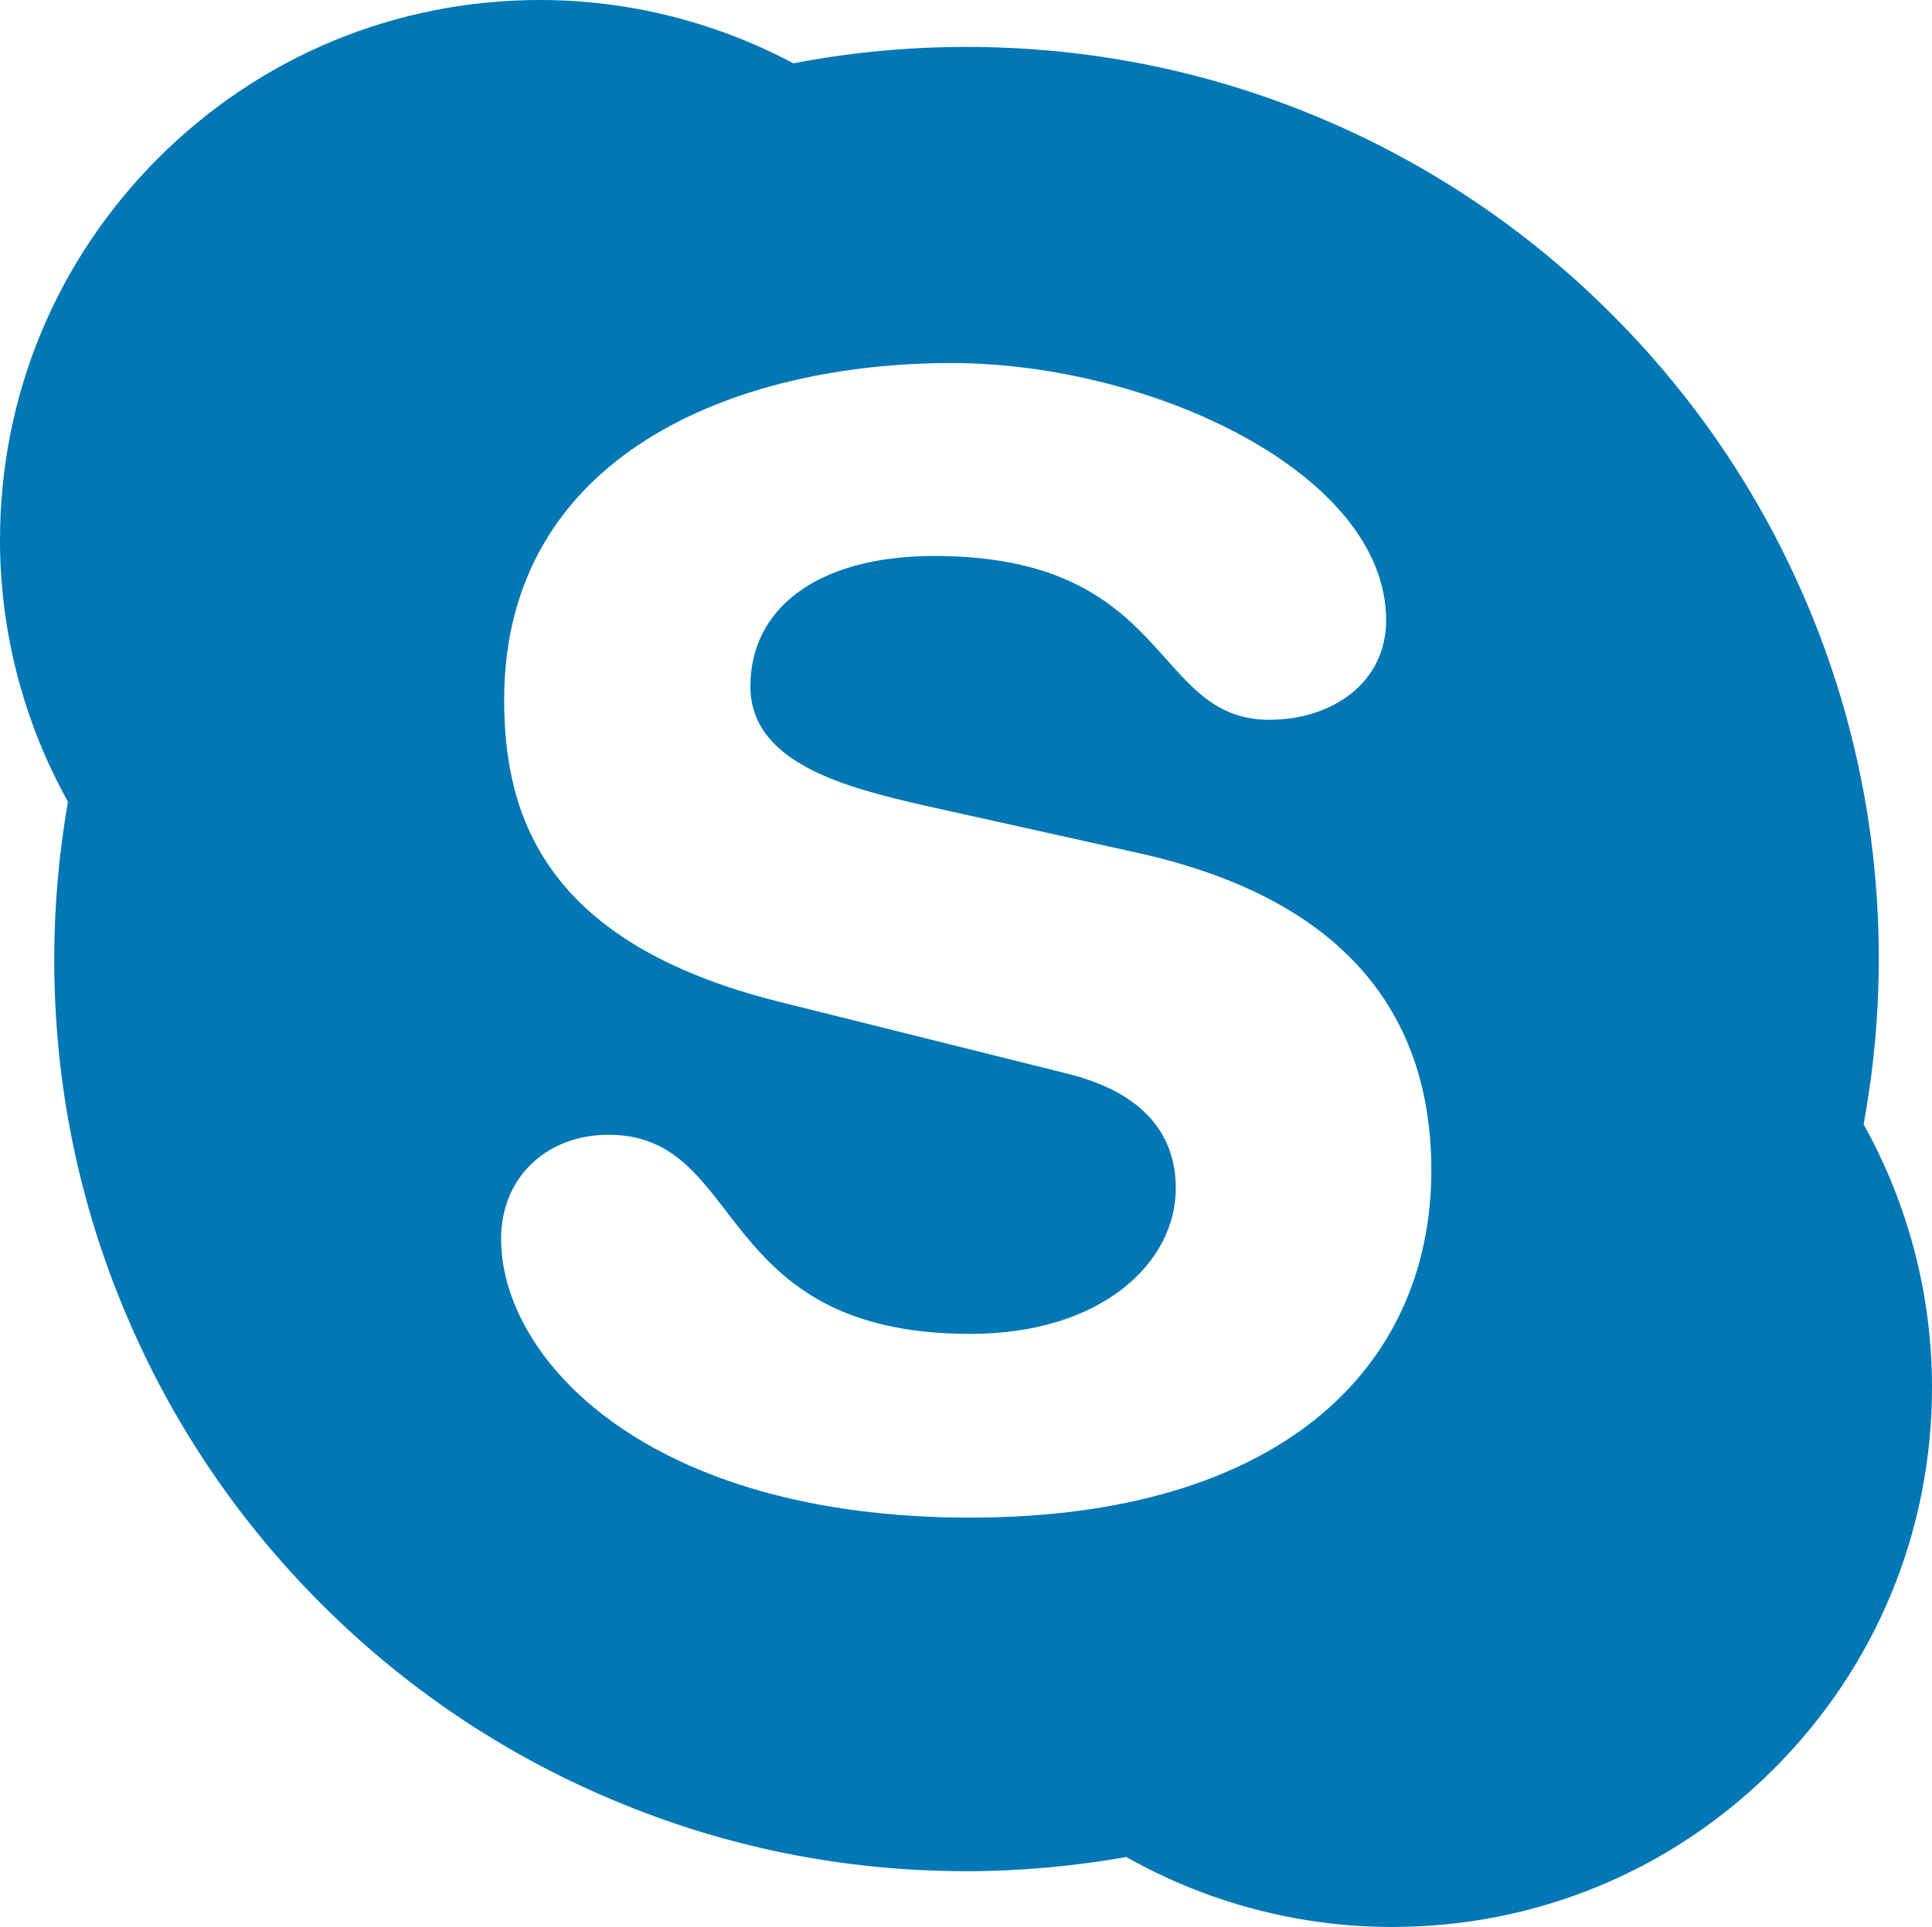
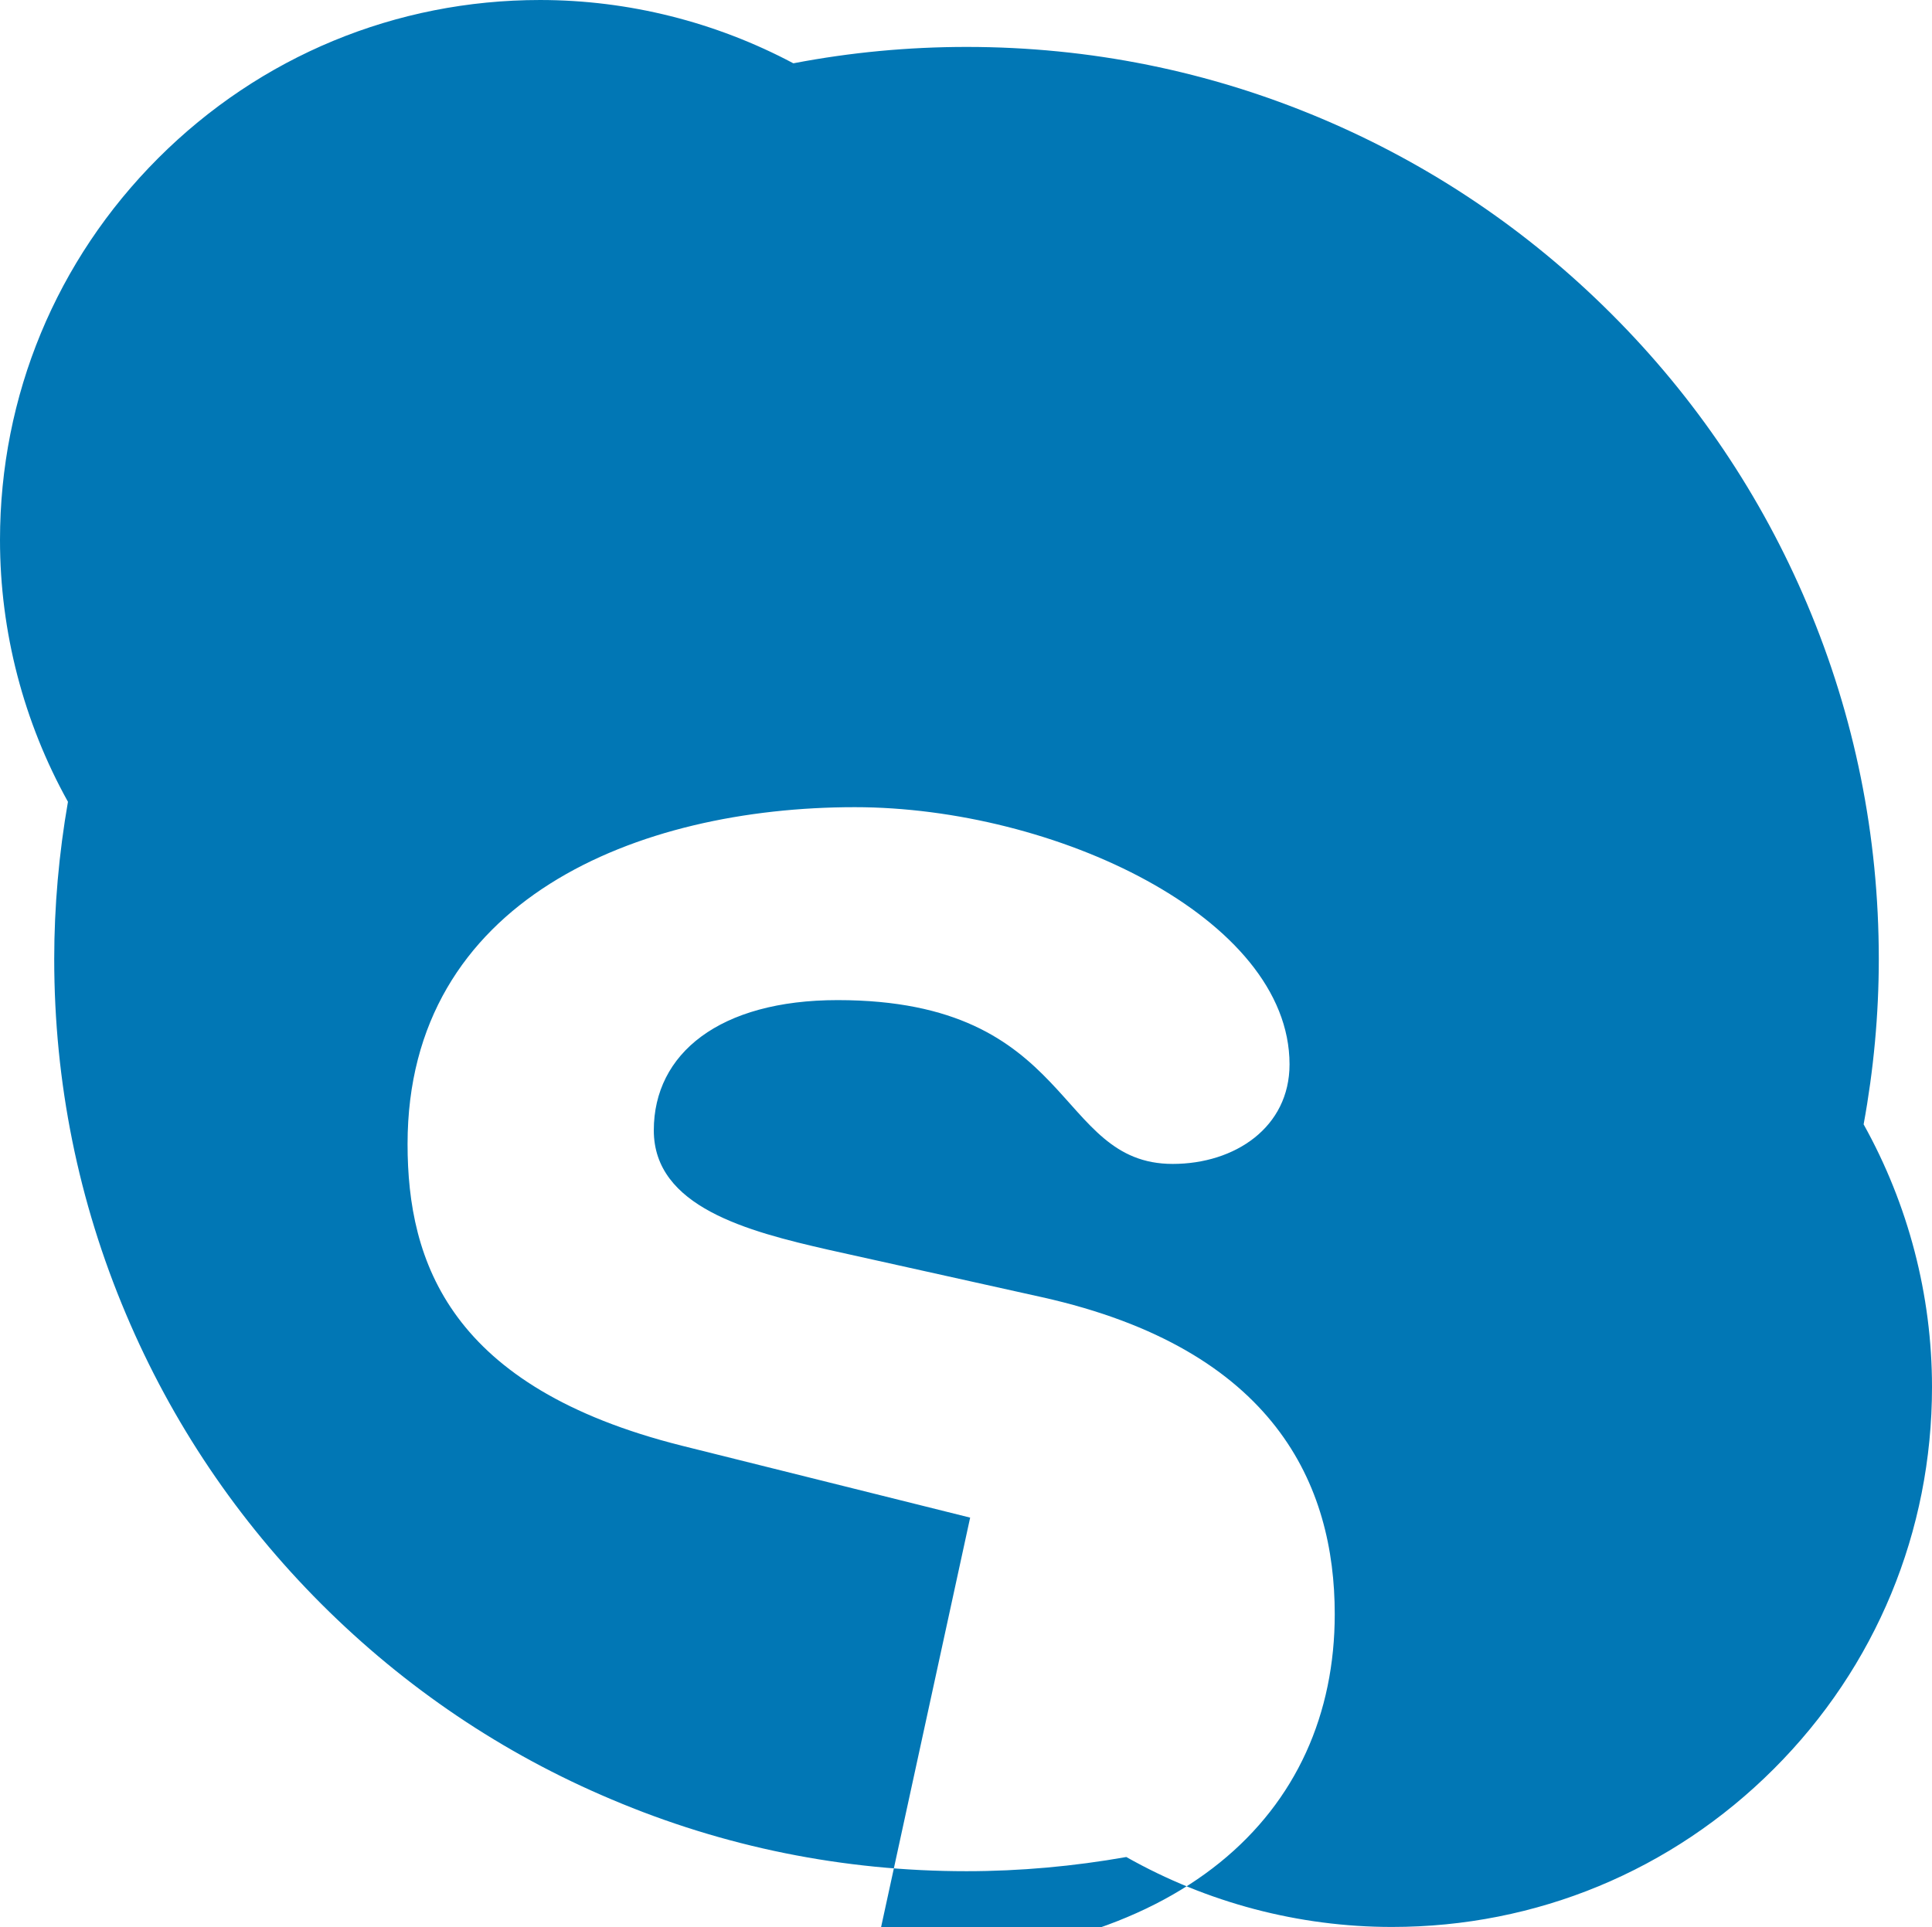
<svg xmlns="http://www.w3.org/2000/svg" fill="#000000" height="255.4" preserveAspectRatio="xMidYMid" version="1.1" viewBox="-0.0 -0.0 256.0 255.4" width="256" zoomAndPan="magnify">
  <g>
-     <path d="m246.94 149.01c-0.08 0.45-0.14 0.9-0.22 1.35l-0.44-2.57c0.24 0.4 0.44 0.82 0.66 1.22 1.32-7.19 2.01-14.55 2.01-21.91 0-16.32-3.19-32.152-9.5-47.055-6.09-14.396-14.8-27.325-25.91-38.425-11.1-11.1-24.03-19.813-38.42-25.902-14.9-6.304-30.73-9.499-47.05-9.499-7.69 0-15.39 0.722-22.89 2.161-0.02 0.004-0.04 0.004-0.06 0.008 0.43 0.223 0.85 0.422 1.27 0.653l-2.55-0.397c0.43-0.081 0.86-0.17 1.28-0.255-10.281-5.469-21.848-8.388-33.556-8.388-19.115 0-37.087 7.443-50.604 20.964-13.512 13.517-20.96 31.489-20.96 50.604 0 12.167 3.13 24.126 9.004 34.692 0.077-0.43 0.13-0.88 0.215-1.31l0.438 2.53c-0.227-0.4-0.426-0.81-0.653-1.22-1.192 6.85-1.82 13.85-1.82 20.84 0 16.32 3.195 32.15 9.507 47.05 6.081 14.4 14.798 27.33 25.894 38.43 11.108 11.1 24.029 19.82 38.433 25.89 14.899 6.32 30.732 9.52 47.052 9.52 7.1 0 14.22-0.65 21.17-1.88-0.4-0.23-0.82-0.44-1.23-0.68l2.58 0.46c-0.44 0.08-0.89 0.14-1.35 0.22 10.71 6.05 22.83 9.27 35.21 9.27 19.11 0 37.07-7.43 50.59-20.95 13.52-13.51 20.96-31.49 20.96-50.6 0-12.21-3.15-24.21-9.06-34.82zm-118.39 52.12c-42.942 0-62.155-21.11-62.155-36.94 0-8.11 5.992-13.8 14.25-13.8 18.378 0 13.618 26.39 47.905 26.39 17.56 0 27.25-9.53 27.25-19.29 0-5.86-2.89-12.37-14.45-15.22l-38.2-9.53c-30.763-7.72-36.346-24.35-36.346-39.981 0-32.457 30.561-44.644 59.256-44.644 26.44 0 57.61 14.611 57.61 34.083 0 8.344-7.23 13.196-15.48 13.196-15.69 0-12.8-21.71-44.4-21.71-15.67 0-24.358 7.099-24.358 17.259 0 10.137 12.378 13.377 23.138 15.827l28.27 6.28c30.97 6.9 38.82 24.98 38.82 42.01 0 26.38-20.24 46.07-61.11 46.07zm19.46 44.3c0.41 0.24 0.83 0.45 1.23 0.68 0.46-0.08 0.91-0.14 1.35-0.22l-2.58-0.46zm98.71-95.07c0.08-0.45 0.14-0.9 0.22-1.35-0.22-0.4-0.42-0.82-0.66-1.22l0.44 2.57zm-237.5-45.41c-0.085 0.43-0.138 0.88-0.215 1.31 0.227 0.41 0.426 0.82 0.653 1.22l-0.438-2.53zm97.171-95.909c-0.42-0.231-0.84-0.43-1.27-0.653-0.42 0.085-0.85 0.174-1.28 0.255l2.55 0.397z" fill="#0177b5" />
+     <path d="m246.94 149.01c-0.08 0.45-0.14 0.9-0.22 1.35l-0.44-2.57c0.24 0.4 0.44 0.82 0.66 1.22 1.32-7.19 2.01-14.55 2.01-21.91 0-16.32-3.19-32.152-9.5-47.055-6.09-14.396-14.8-27.325-25.91-38.425-11.1-11.1-24.03-19.813-38.42-25.902-14.9-6.304-30.73-9.499-47.05-9.499-7.69 0-15.39 0.722-22.89 2.161-0.02 0.004-0.04 0.004-0.06 0.008 0.43 0.223 0.85 0.422 1.27 0.653l-2.55-0.397c0.43-0.081 0.86-0.17 1.28-0.255-10.281-5.469-21.848-8.388-33.556-8.388-19.115 0-37.087 7.443-50.604 20.964-13.512 13.517-20.96 31.489-20.96 50.604 0 12.167 3.13 24.126 9.004 34.692 0.077-0.43 0.13-0.88 0.215-1.31l0.438 2.53c-0.227-0.4-0.426-0.81-0.653-1.22-1.192 6.85-1.82 13.85-1.82 20.84 0 16.32 3.195 32.15 9.507 47.05 6.081 14.4 14.798 27.33 25.894 38.43 11.108 11.1 24.029 19.82 38.433 25.89 14.899 6.32 30.732 9.52 47.052 9.52 7.1 0 14.22-0.65 21.17-1.88-0.4-0.23-0.82-0.44-1.23-0.68l2.58 0.46c-0.44 0.08-0.89 0.14-1.35 0.22 10.71 6.05 22.83 9.27 35.21 9.27 19.11 0 37.07-7.43 50.59-20.95 13.52-13.51 20.96-31.49 20.96-50.6 0-12.21-3.15-24.21-9.06-34.82zm-118.39 52.12l-38.2-9.53c-30.763-7.72-36.346-24.35-36.346-39.981 0-32.457 30.561-44.644 59.256-44.644 26.44 0 57.61 14.611 57.61 34.083 0 8.344-7.23 13.196-15.48 13.196-15.69 0-12.8-21.71-44.4-21.71-15.67 0-24.358 7.099-24.358 17.259 0 10.137 12.378 13.377 23.138 15.827l28.27 6.28c30.97 6.9 38.82 24.98 38.82 42.01 0 26.38-20.24 46.07-61.11 46.07zm19.46 44.3c0.41 0.24 0.83 0.45 1.23 0.68 0.46-0.08 0.91-0.14 1.35-0.22l-2.58-0.46zm98.71-95.07c0.08-0.45 0.14-0.9 0.22-1.35-0.22-0.4-0.42-0.82-0.66-1.22l0.44 2.57zm-237.5-45.41c-0.085 0.43-0.138 0.88-0.215 1.31 0.227 0.41 0.426 0.82 0.653 1.22l-0.438-2.53zm97.171-95.909c-0.42-0.231-0.84-0.43-1.27-0.653-0.42 0.085-0.85 0.174-1.28 0.255l2.55 0.397z" fill="#0177b5" />
  </g>
</svg>